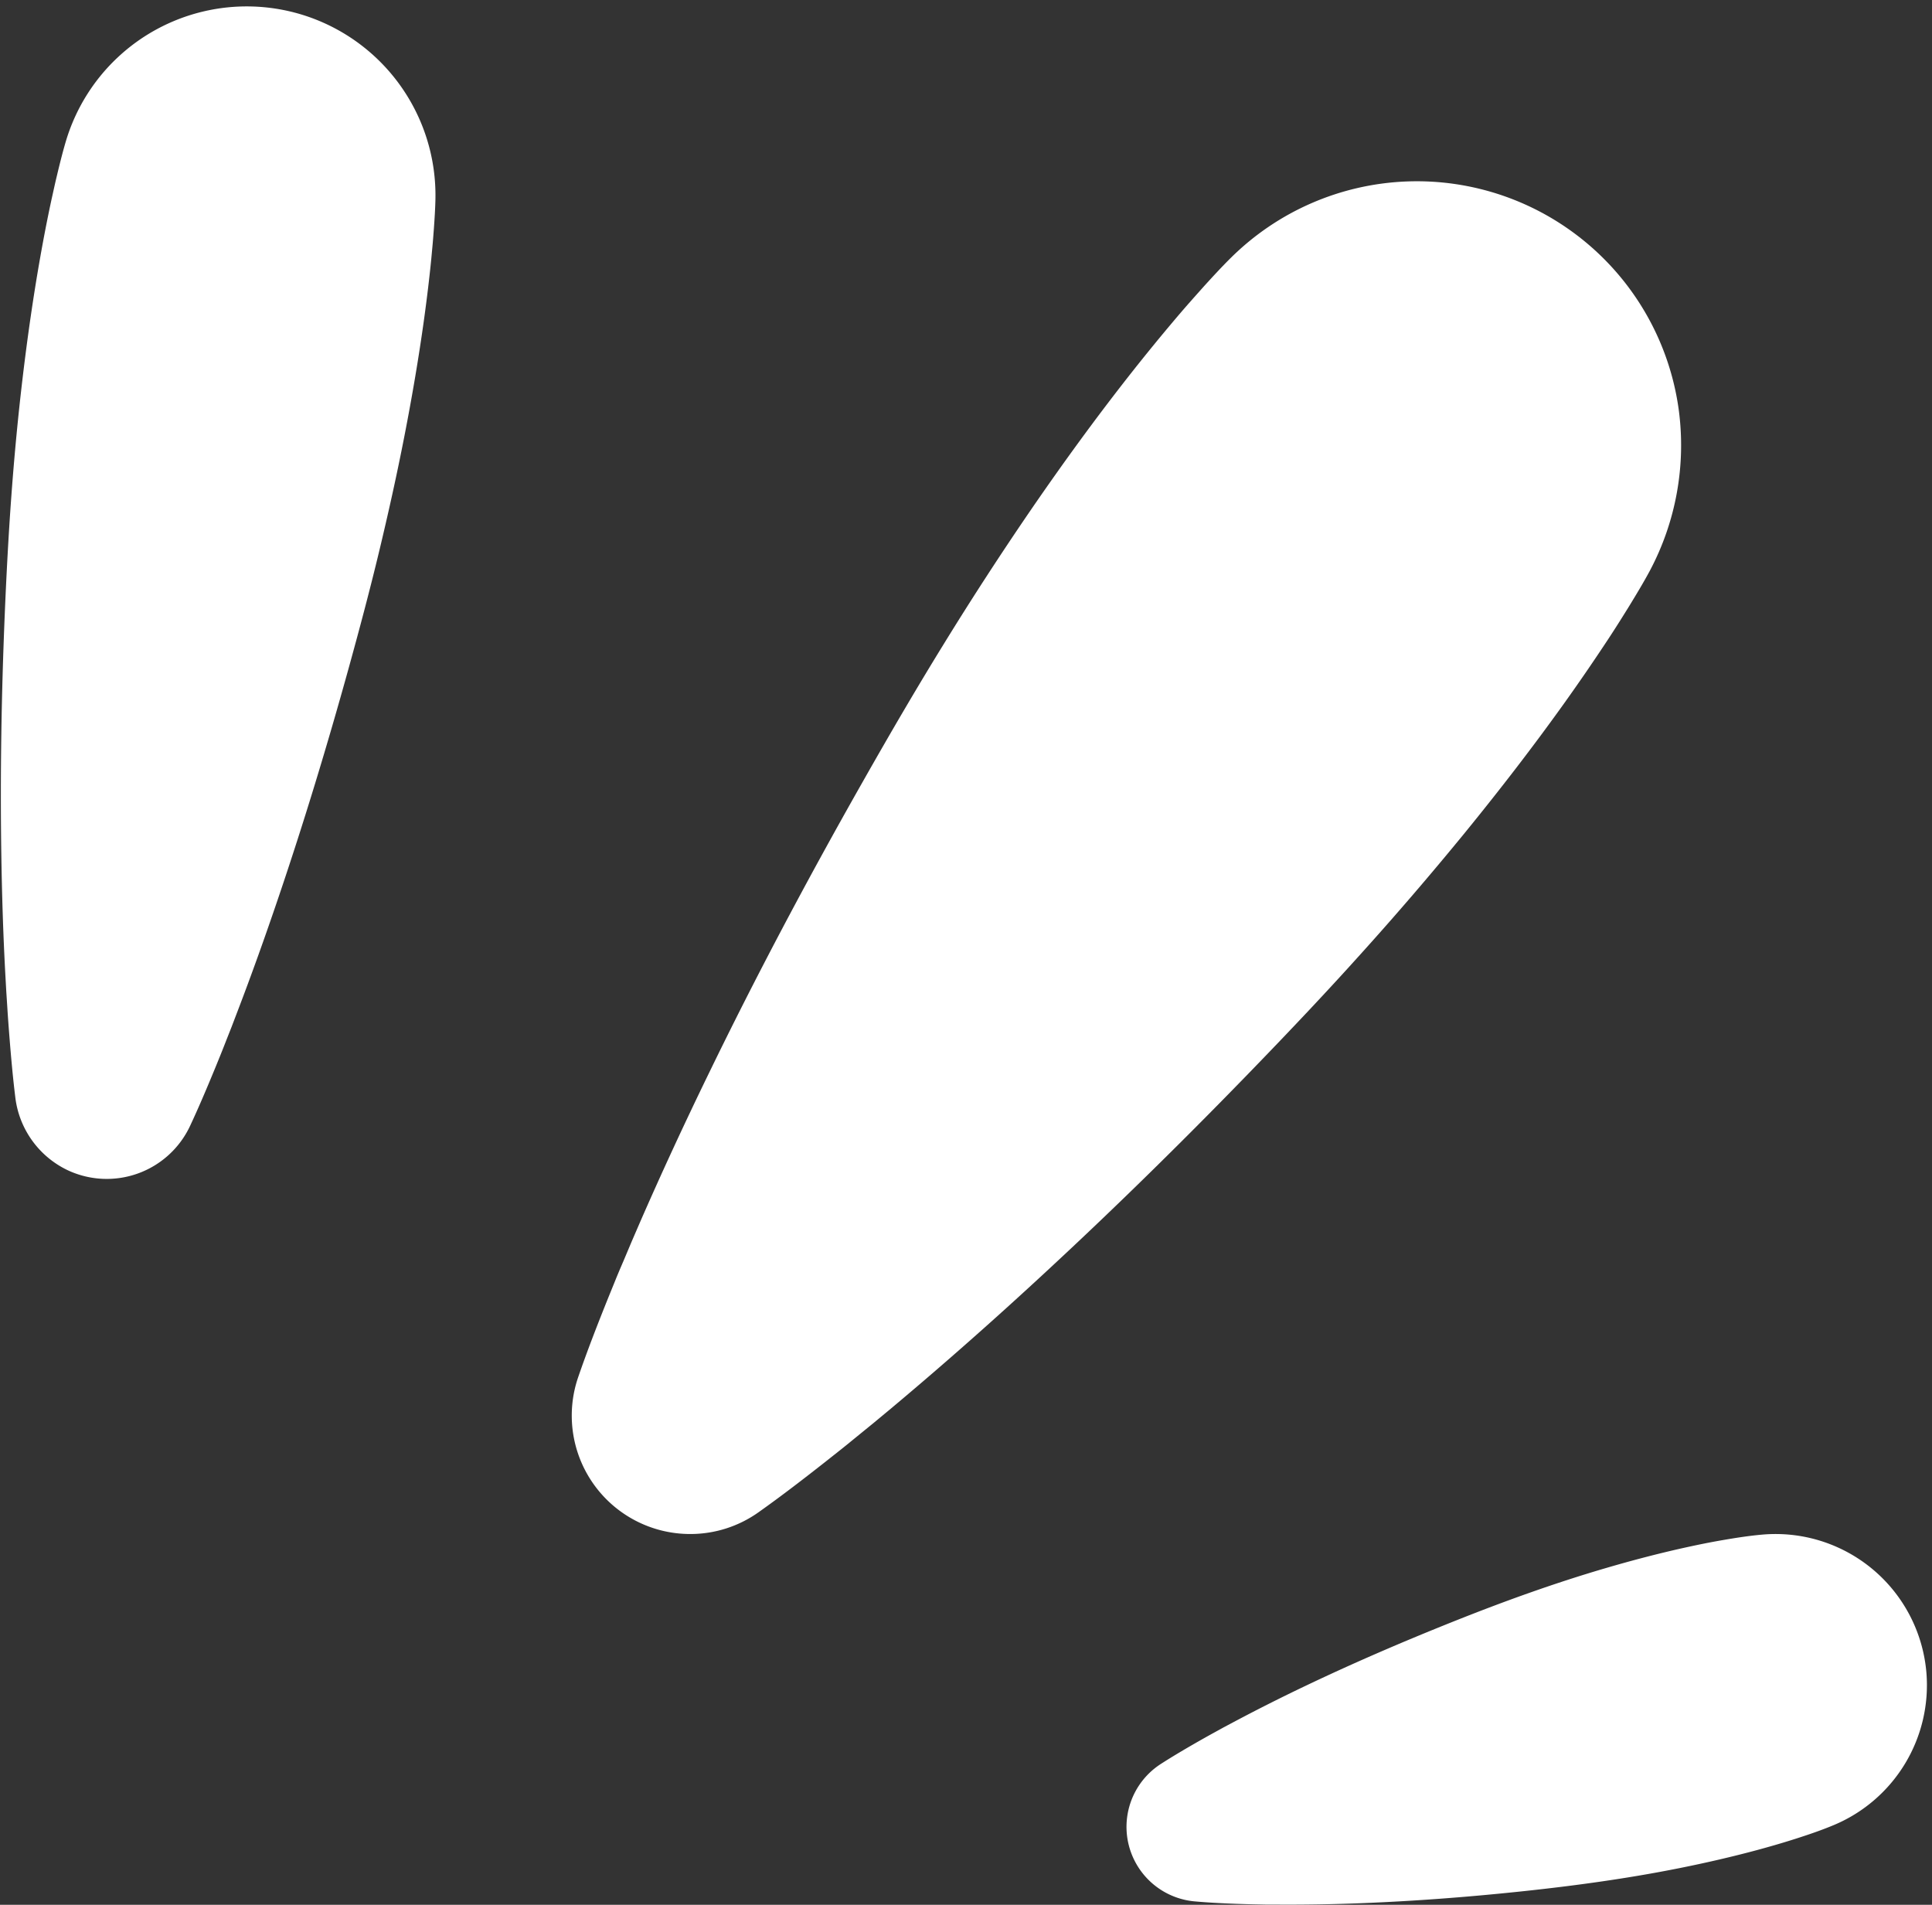
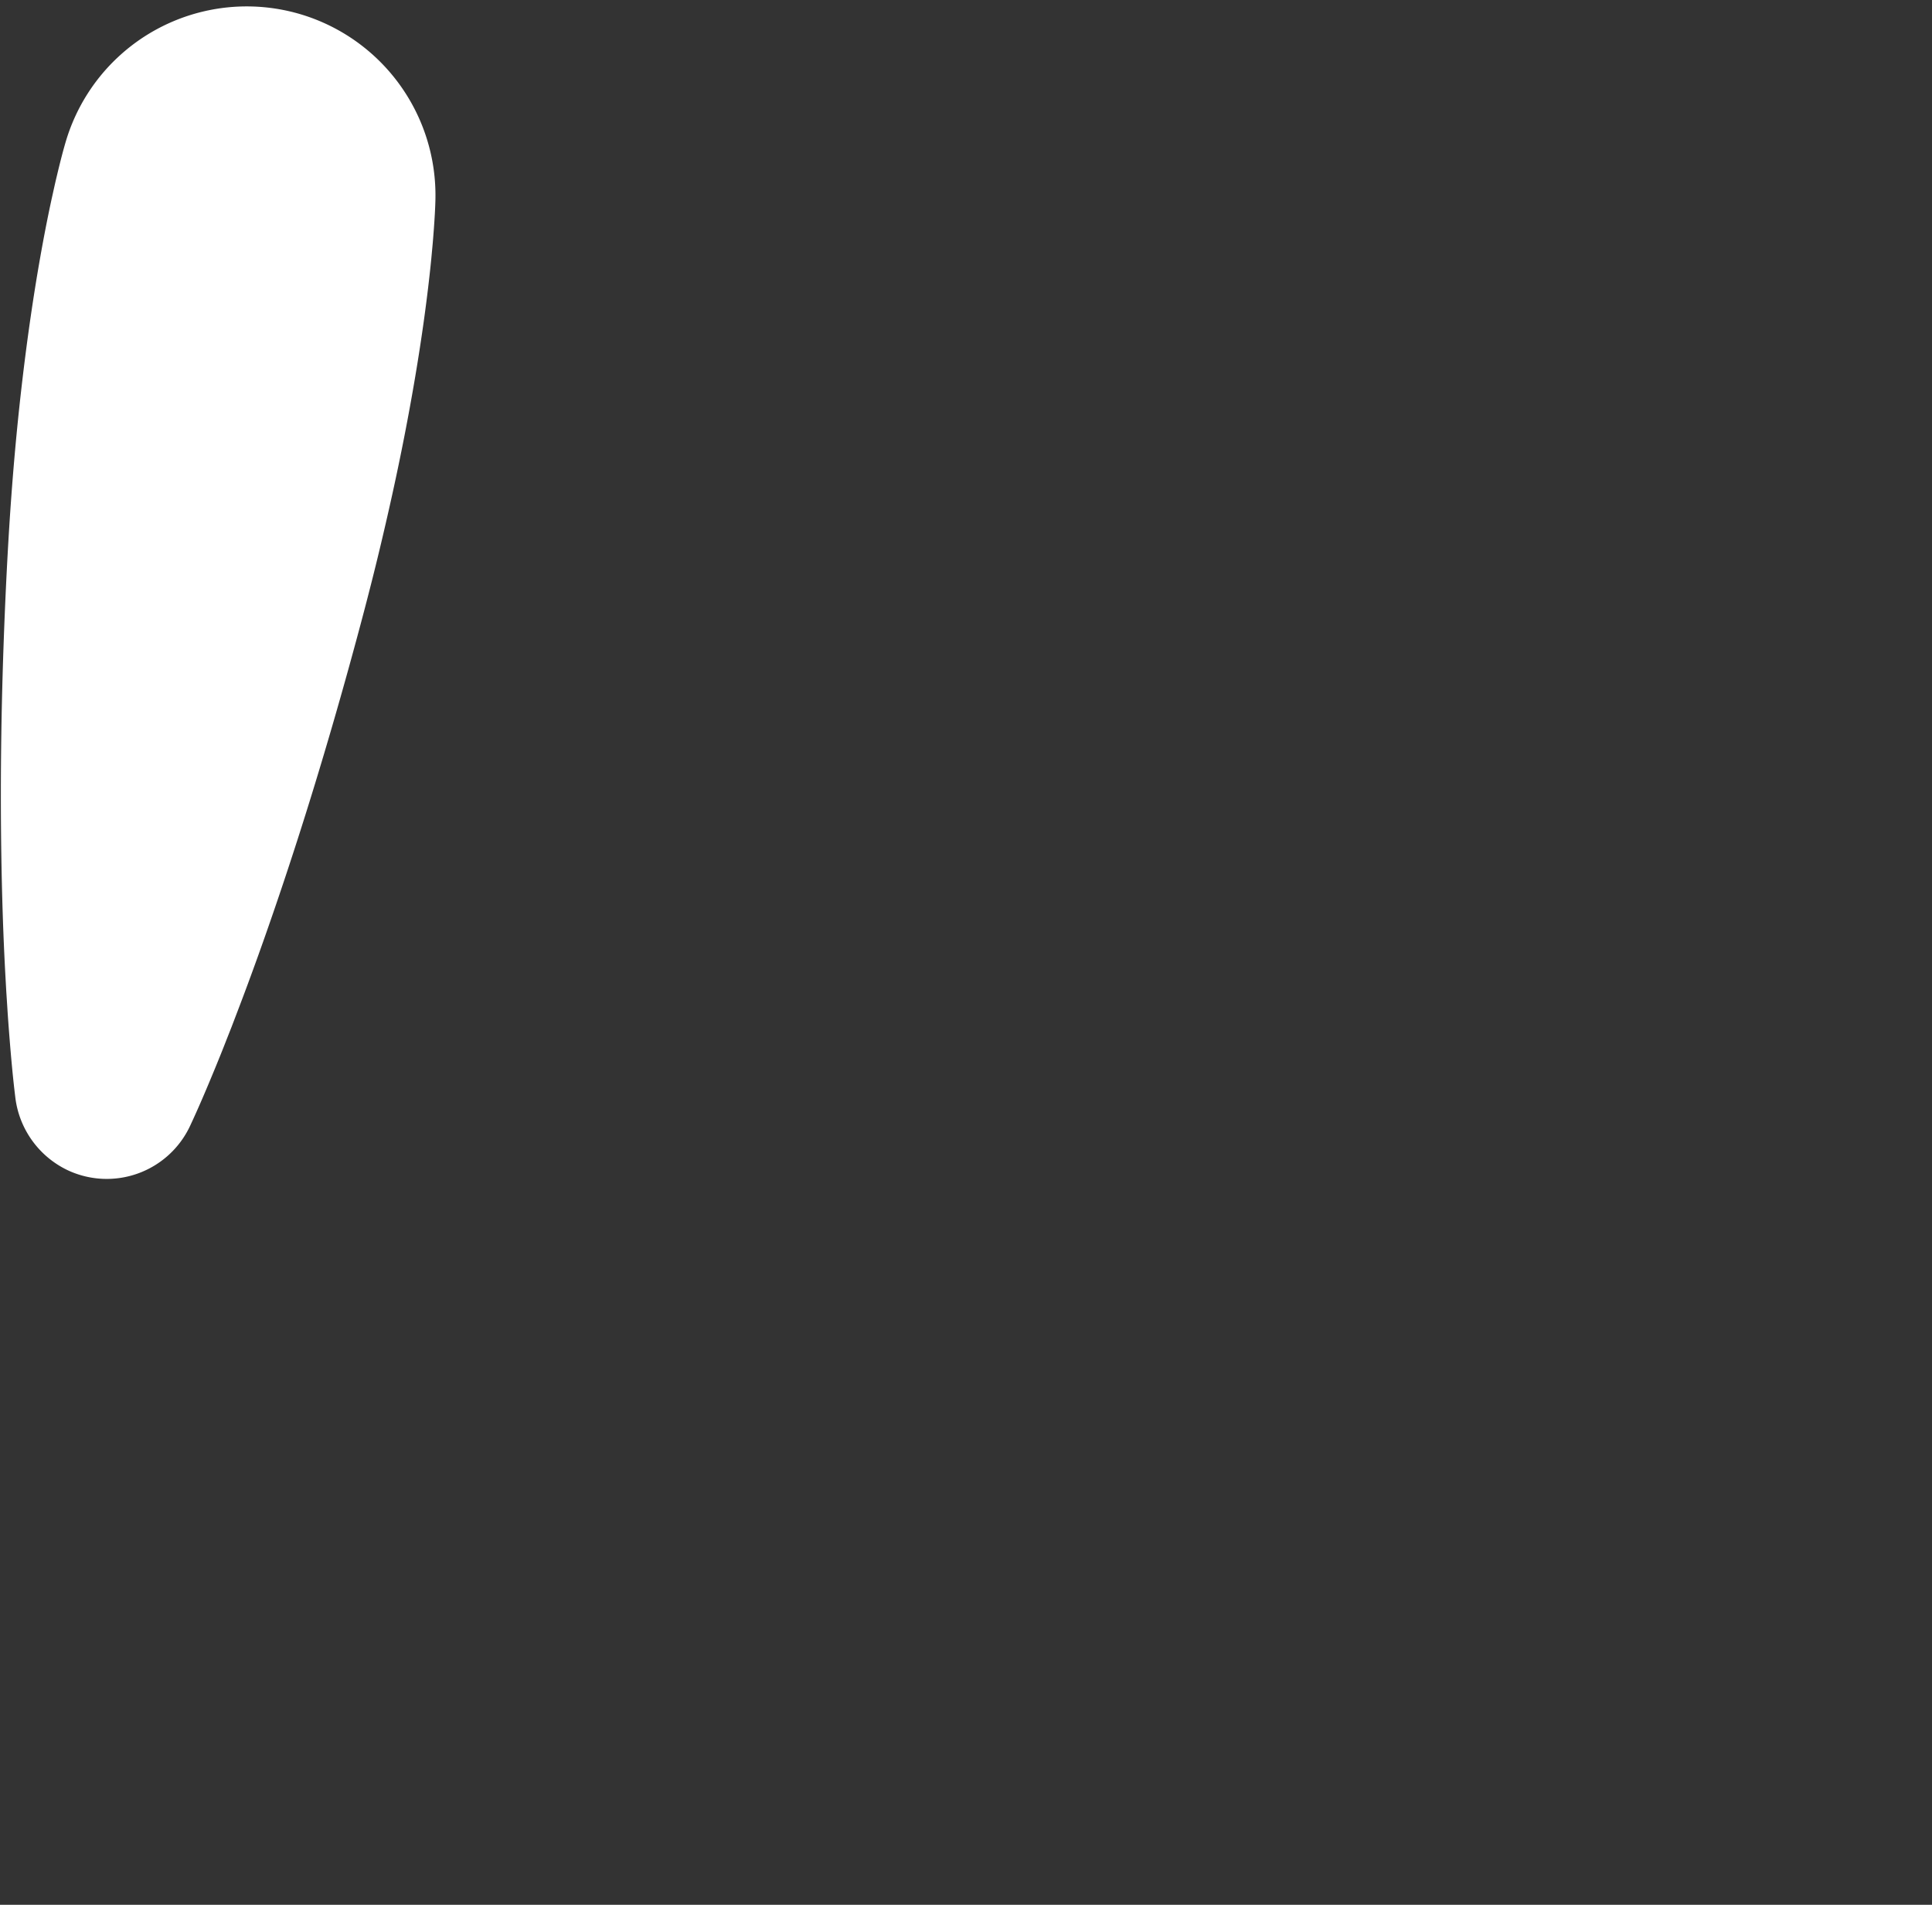
<svg xmlns="http://www.w3.org/2000/svg" data-name="Layer 1" fill="#000000" height="1273" preserveAspectRatio="xMidYMid meet" version="1" viewBox="855.8 861.4 1291.2 1273.0" width="1291.2" zoomAndPan="magnify">
  <rect x="855.8" y="861.4" width="1291.2" height="1273.0" fill="#333333" stroke="none" />
  <g id="change1_1">
-     <path d="M1690.16,1578.88c29.36-30.27,53-55.41,74.33-79.12,23.82-26.35,47.48-53.89,70.32-81.82,24.24-29.76,45.66-57.65,65.46-85.26,11.11-15.51,21-30,30.39-44.23,5.12-7.77,10.12-15.78,14.28-22.5,4.69-7.7,9.25-15.24,13.35-22.86a178.72,178.72,0,0,0,19.46-107.76,176.63,176.63,0,0,0-299.13-101.83c-6.17,6.09-12.13,12.58-18.13,19.17-5.35,6-11.63,13-17.68,20.13-11,12.95-22.13,26.54-33.89,41.55-20.94,26.76-41.7,55.14-63.44,86.75-20.41,29.78-40.19,60.23-58.81,90.5-16.75,27.14-34.24,56.86-55,93.52-37.94,66.93-71.32,130.16-102,193.31-16.42,33.74-32,67.41-46.22,100l-5.5,12.72-5.38,12.77q-1,2.33-2,4.64c-1.14,2.7-2.28,5.39-3.38,8.11l-5.25,12.92c-6.52,16.26-13.41,33.82-19.67,52a79.13,79.13,0,0,0,74.86,105,78.58,78.58,0,0,0,45.66-14.57c15.76-11.17,30.68-22.72,44.39-33.49l11-8.71c2.31-1.83,4.59-3.69,6.86-5.55l3.84-3.13,10.77-8.77,10.63-8.82c27.35-22.87,55.29-47.25,83.05-72.48C1585.26,1683.88,1636.58,1634.09,1690.16,1578.88Z" fill="#ffffff" />
-   </g>
+     </g>
  <g id="change1_2">
    <path d="M1056.69,870.93a126.12,126.12,0,0,0-156.87,84.89c-1.91,6.42-3.53,12.88-5.12,19.35-.76,3.24-1.56,6.47-2.29,9.72l-2.16,9.74c-2.81,13-5.32,26-7.63,39.11-4.61,26.15-8.37,52.43-11.53,78.81s-5.67,52.85-7.63,79.42-3.36,53.22-4.48,79.91c-2.21,53.4-3.13,107-2.29,160.88.42,26.94,1.25,53.94,2.74,81L860,1524l.66,10.18c.41,6.78.93,13.58,1.46,20.38,1.09,13.61,2.3,27.23,4,40.94a62.14,62.14,0,0,0,35,48,61.49,61.49,0,0,0,81.73-29.69c5.85-12.52,11.17-25.12,16.38-37.74,2.59-6.31,5.17-12.62,7.63-19l3.75-9.49,3.63-9.51c9.72-25.35,18.79-50.79,27.45-76.31,17.31-51,32.86-102.33,47.13-153.83,7.12-25.75,14-51.55,20.23-77.44s12-51.87,17.08-77.93,9.55-52.24,13.18-78.55c1.8-13.15,3.41-26.34,4.72-39.57l.92-9.93c.3-3.31.53-6.64.8-10,.47-6.65.91-13.29,1.06-20A126.29,126.29,0,0,0,1056.69,870.93Z" fill="#ffffff" />
  </g>
  <g id="change1_3">
-     <path d="M2143.22,1978.76A101.17,101.17,0,0,0,2033.43,1887c-9,.8-17.78,2.2-26.57,3.71s-17.5,3.31-26.19,5.24c-17.37,3.87-34.57,8.41-51.66,13.41-34.17,10-67.83,22.13-101.19,35.44s-66.5,27.52-99.29,43.16q-24.6,11.7-48.89,24.63l-6.07,3.23-6.05,3.33c-4,2.19-8.06,4.48-12.07,6.76-8,4.61-16,9.3-23.93,14.41a50,50,0,0,0,22.61,91.78c9.37.85,18.64,1.29,27.88,1.64,4.62.16,9.24.31,13.83.38l6.9.14,6.88,0q27.52.16,54.74-.9c36.3-1.38,72.26-4.13,108-7.9s71.16-8.62,106.07-15.62c17.46-3.5,34.8-7.48,52-12.12,8.59-2.33,17.14-4.81,25.63-7.53s16.94-5.6,25.25-9.06A101.36,101.36,0,0,0,2143.22,1978.76Z" fill="#ffffff" />
-   </g>
+     </g>
</svg>